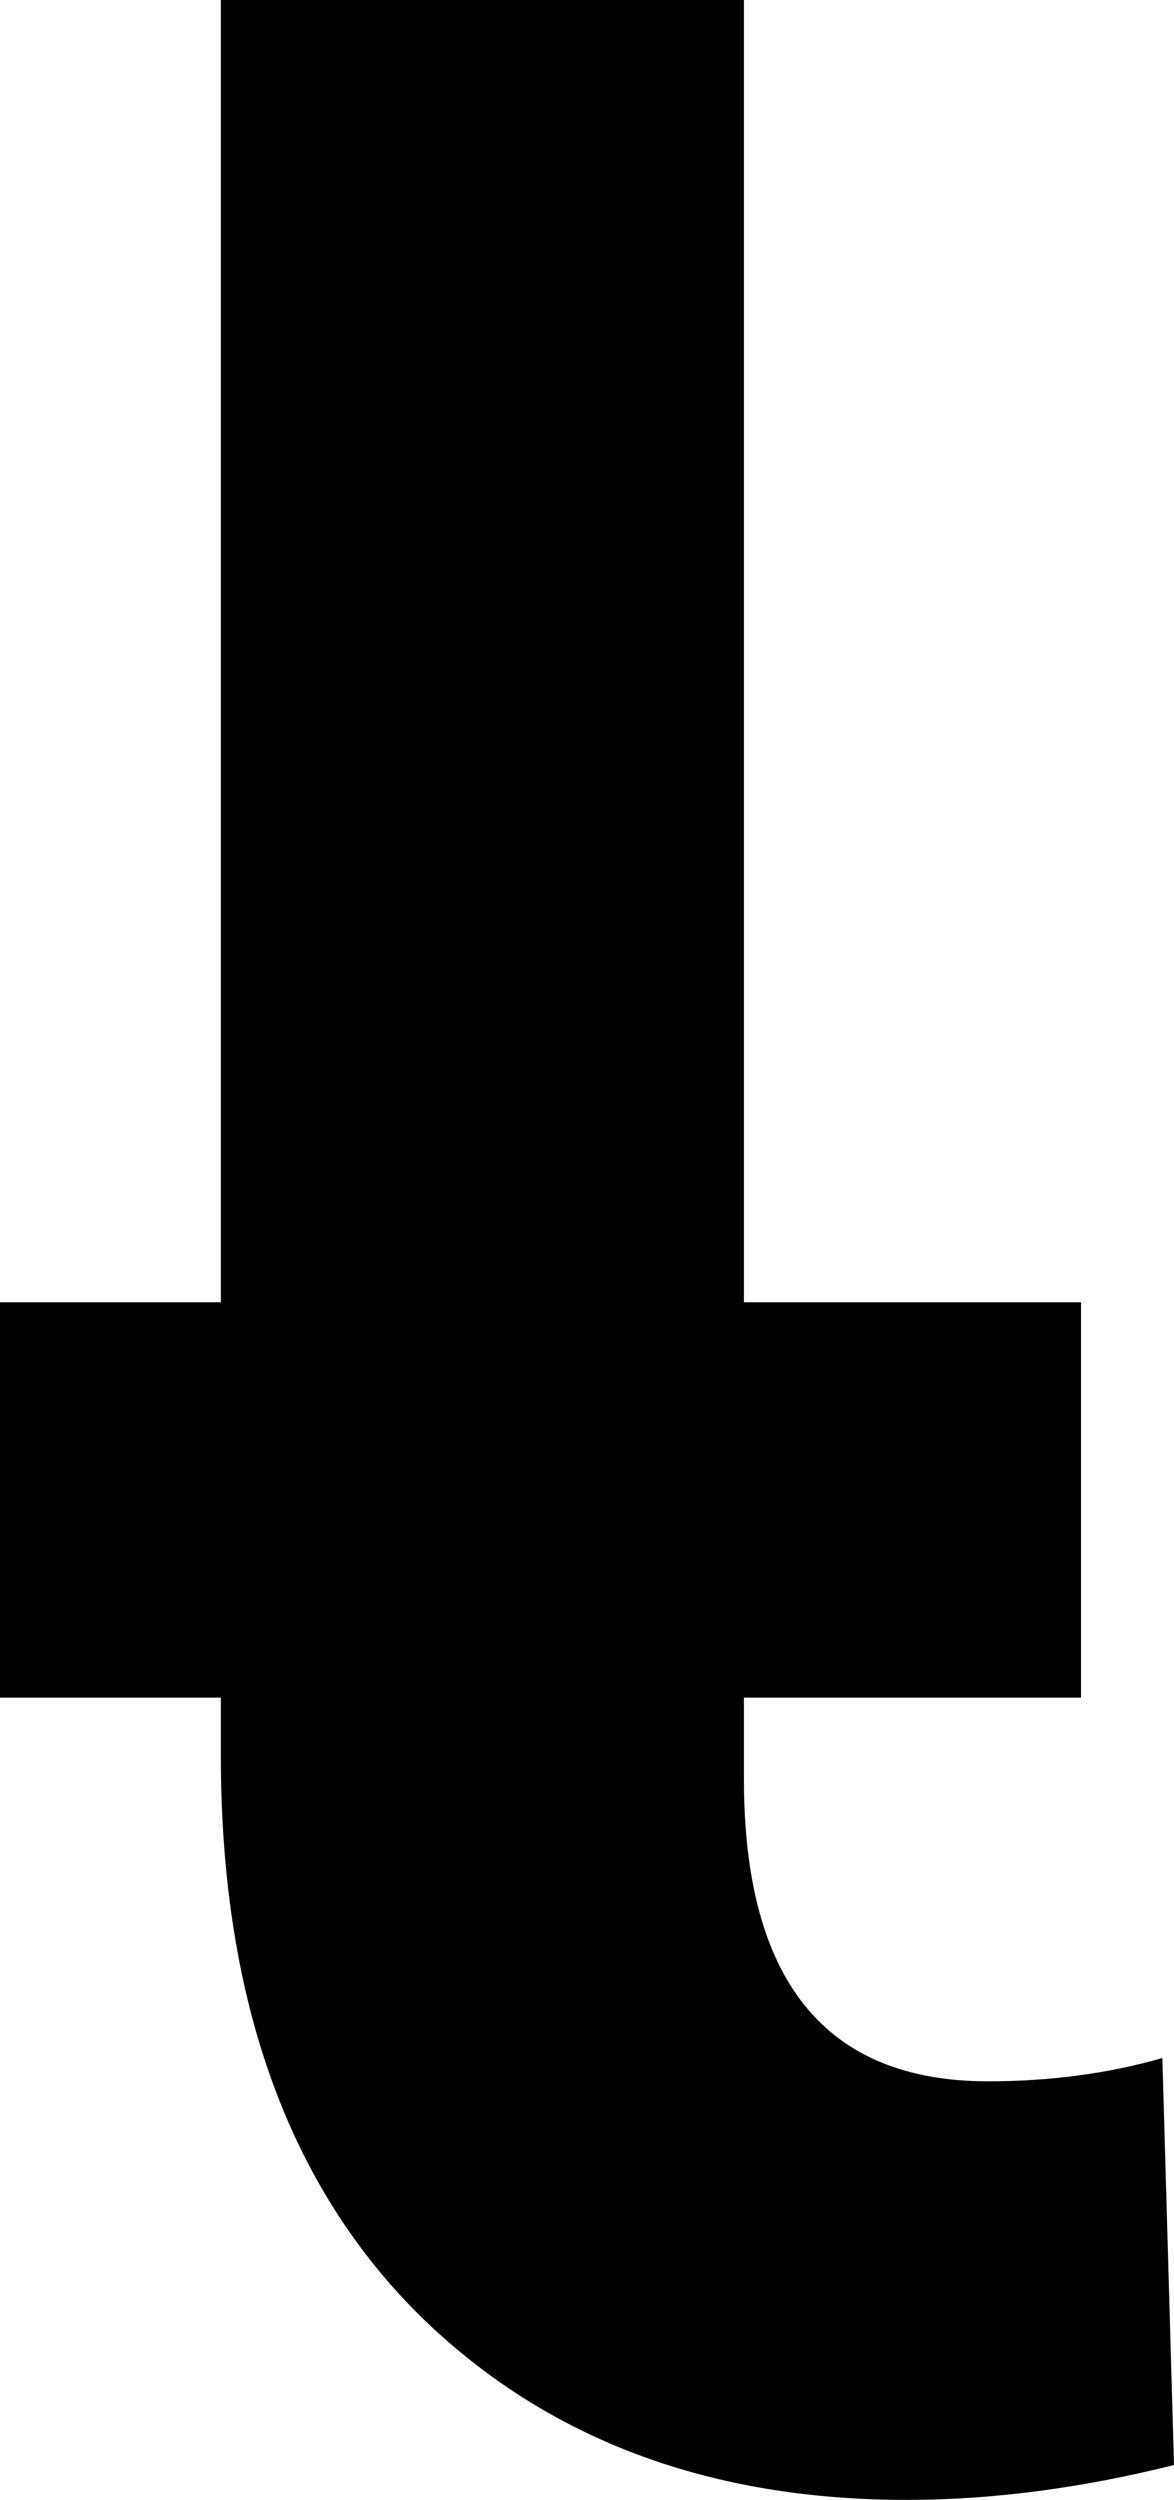
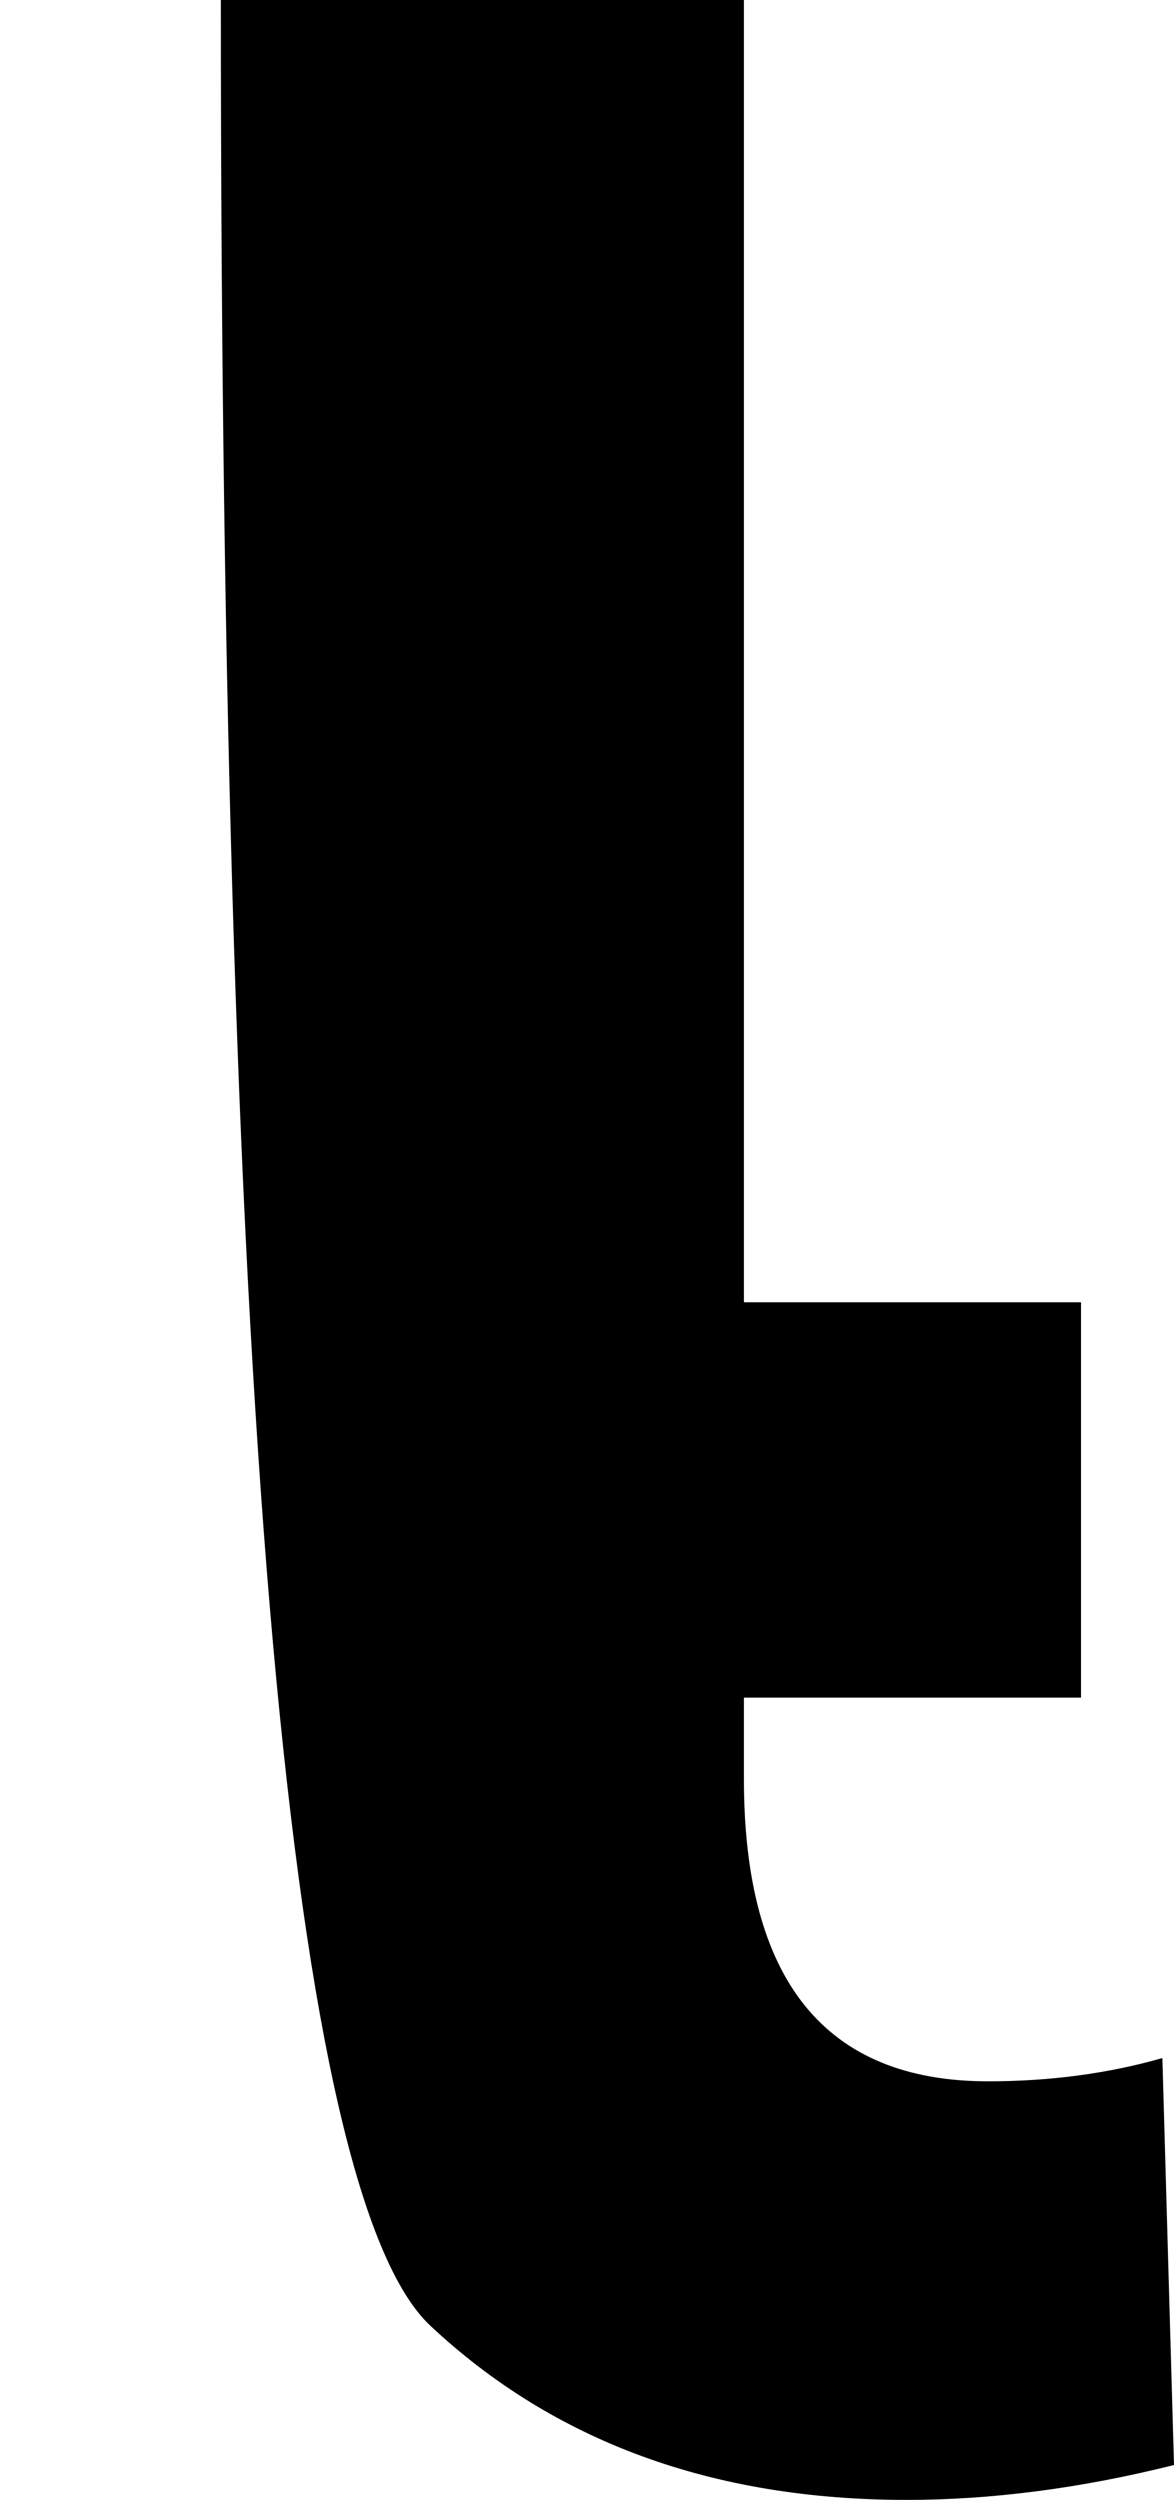
<svg xmlns="http://www.w3.org/2000/svg" height="10.75px" width="5.05px">
  <g transform="matrix(1.0, 0.0, 0.0, 1.0, -293.6, -37.4)">
-     <path d="M294.55 37.4 L294.55 43.0 293.6 43.0 293.6 44.7 294.55 44.7 294.55 44.95 Q294.55 46.55 295.45 47.4 296.25 48.15 297.5 48.15 298.05 48.15 298.65 48.0 L298.6 46.25 Q298.25 46.35 297.85 46.35 296.8 46.35 296.8 45.05 L296.8 44.7 298.25 44.7 298.25 43.0 296.8 43.0 296.8 37.4 294.55 37.4" fill="#000000" fill-rule="evenodd" stroke="none" />
+     <path d="M294.55 37.4 Q294.55 46.55 295.45 47.4 296.25 48.15 297.5 48.15 298.05 48.15 298.65 48.0 L298.6 46.25 Q298.25 46.35 297.85 46.35 296.8 46.35 296.8 45.05 L296.8 44.7 298.25 44.7 298.25 43.0 296.8 43.0 296.8 37.4 294.55 37.4" fill="#000000" fill-rule="evenodd" stroke="none" />
  </g>
</svg>